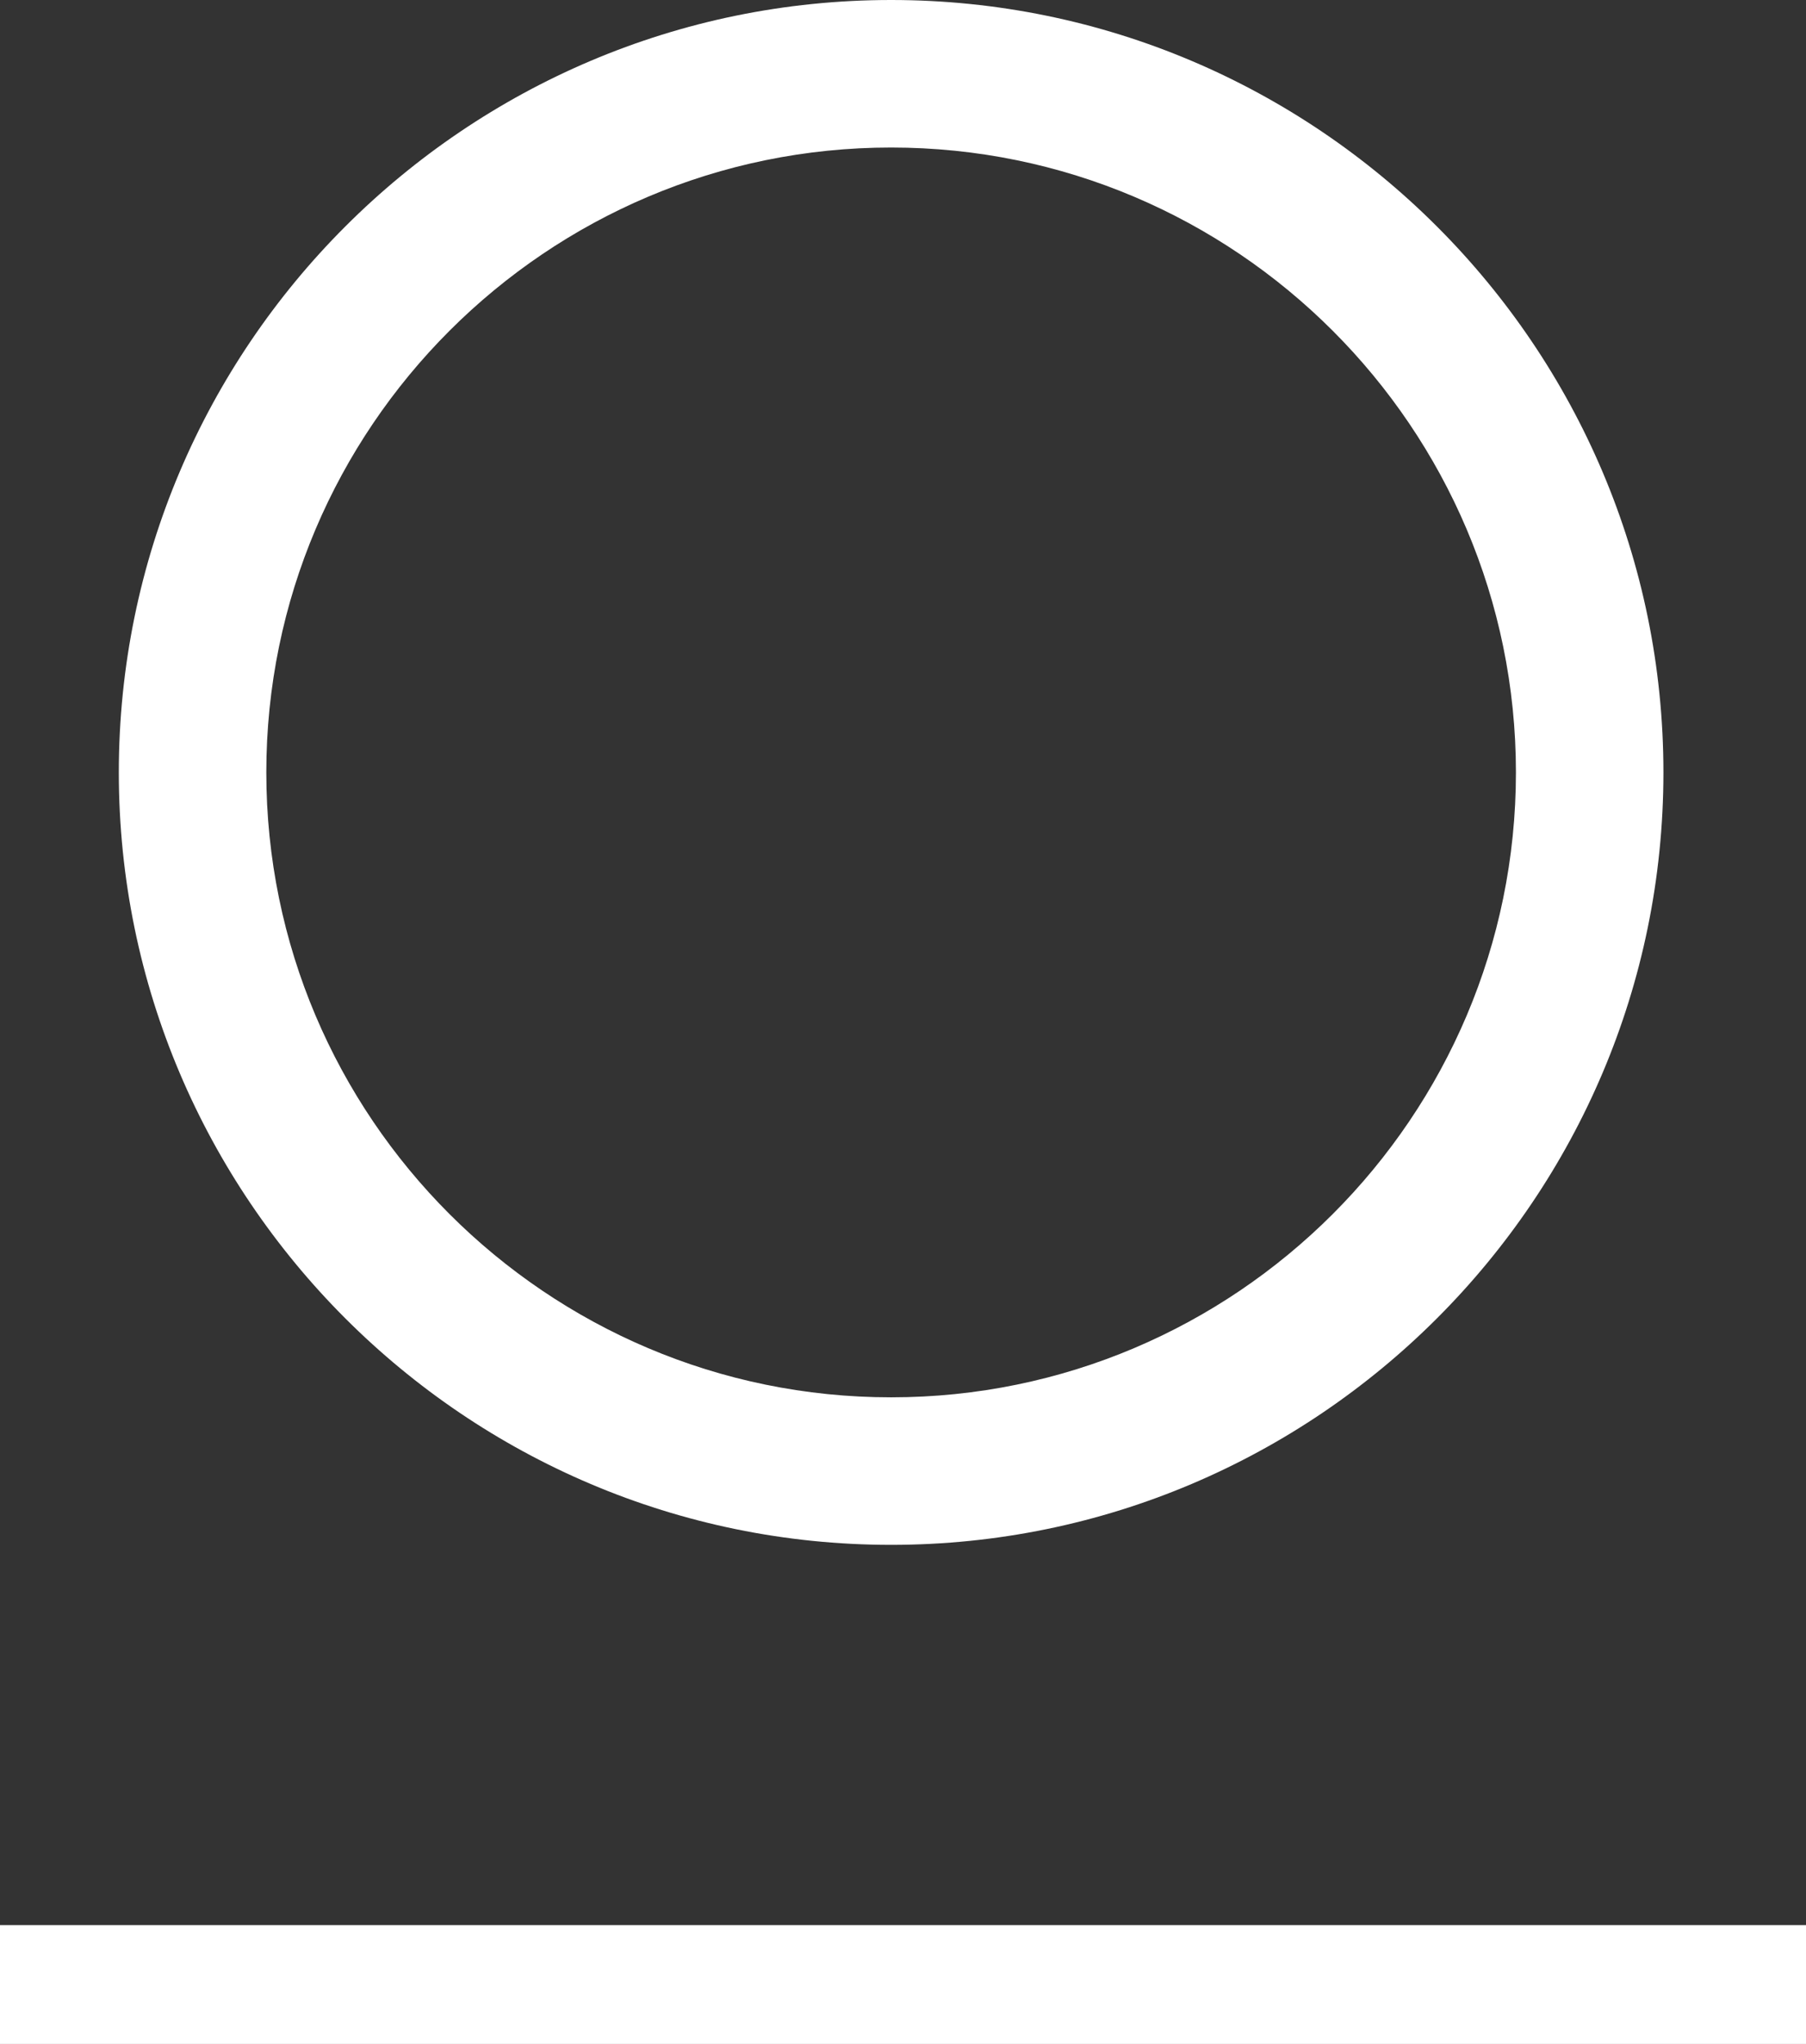
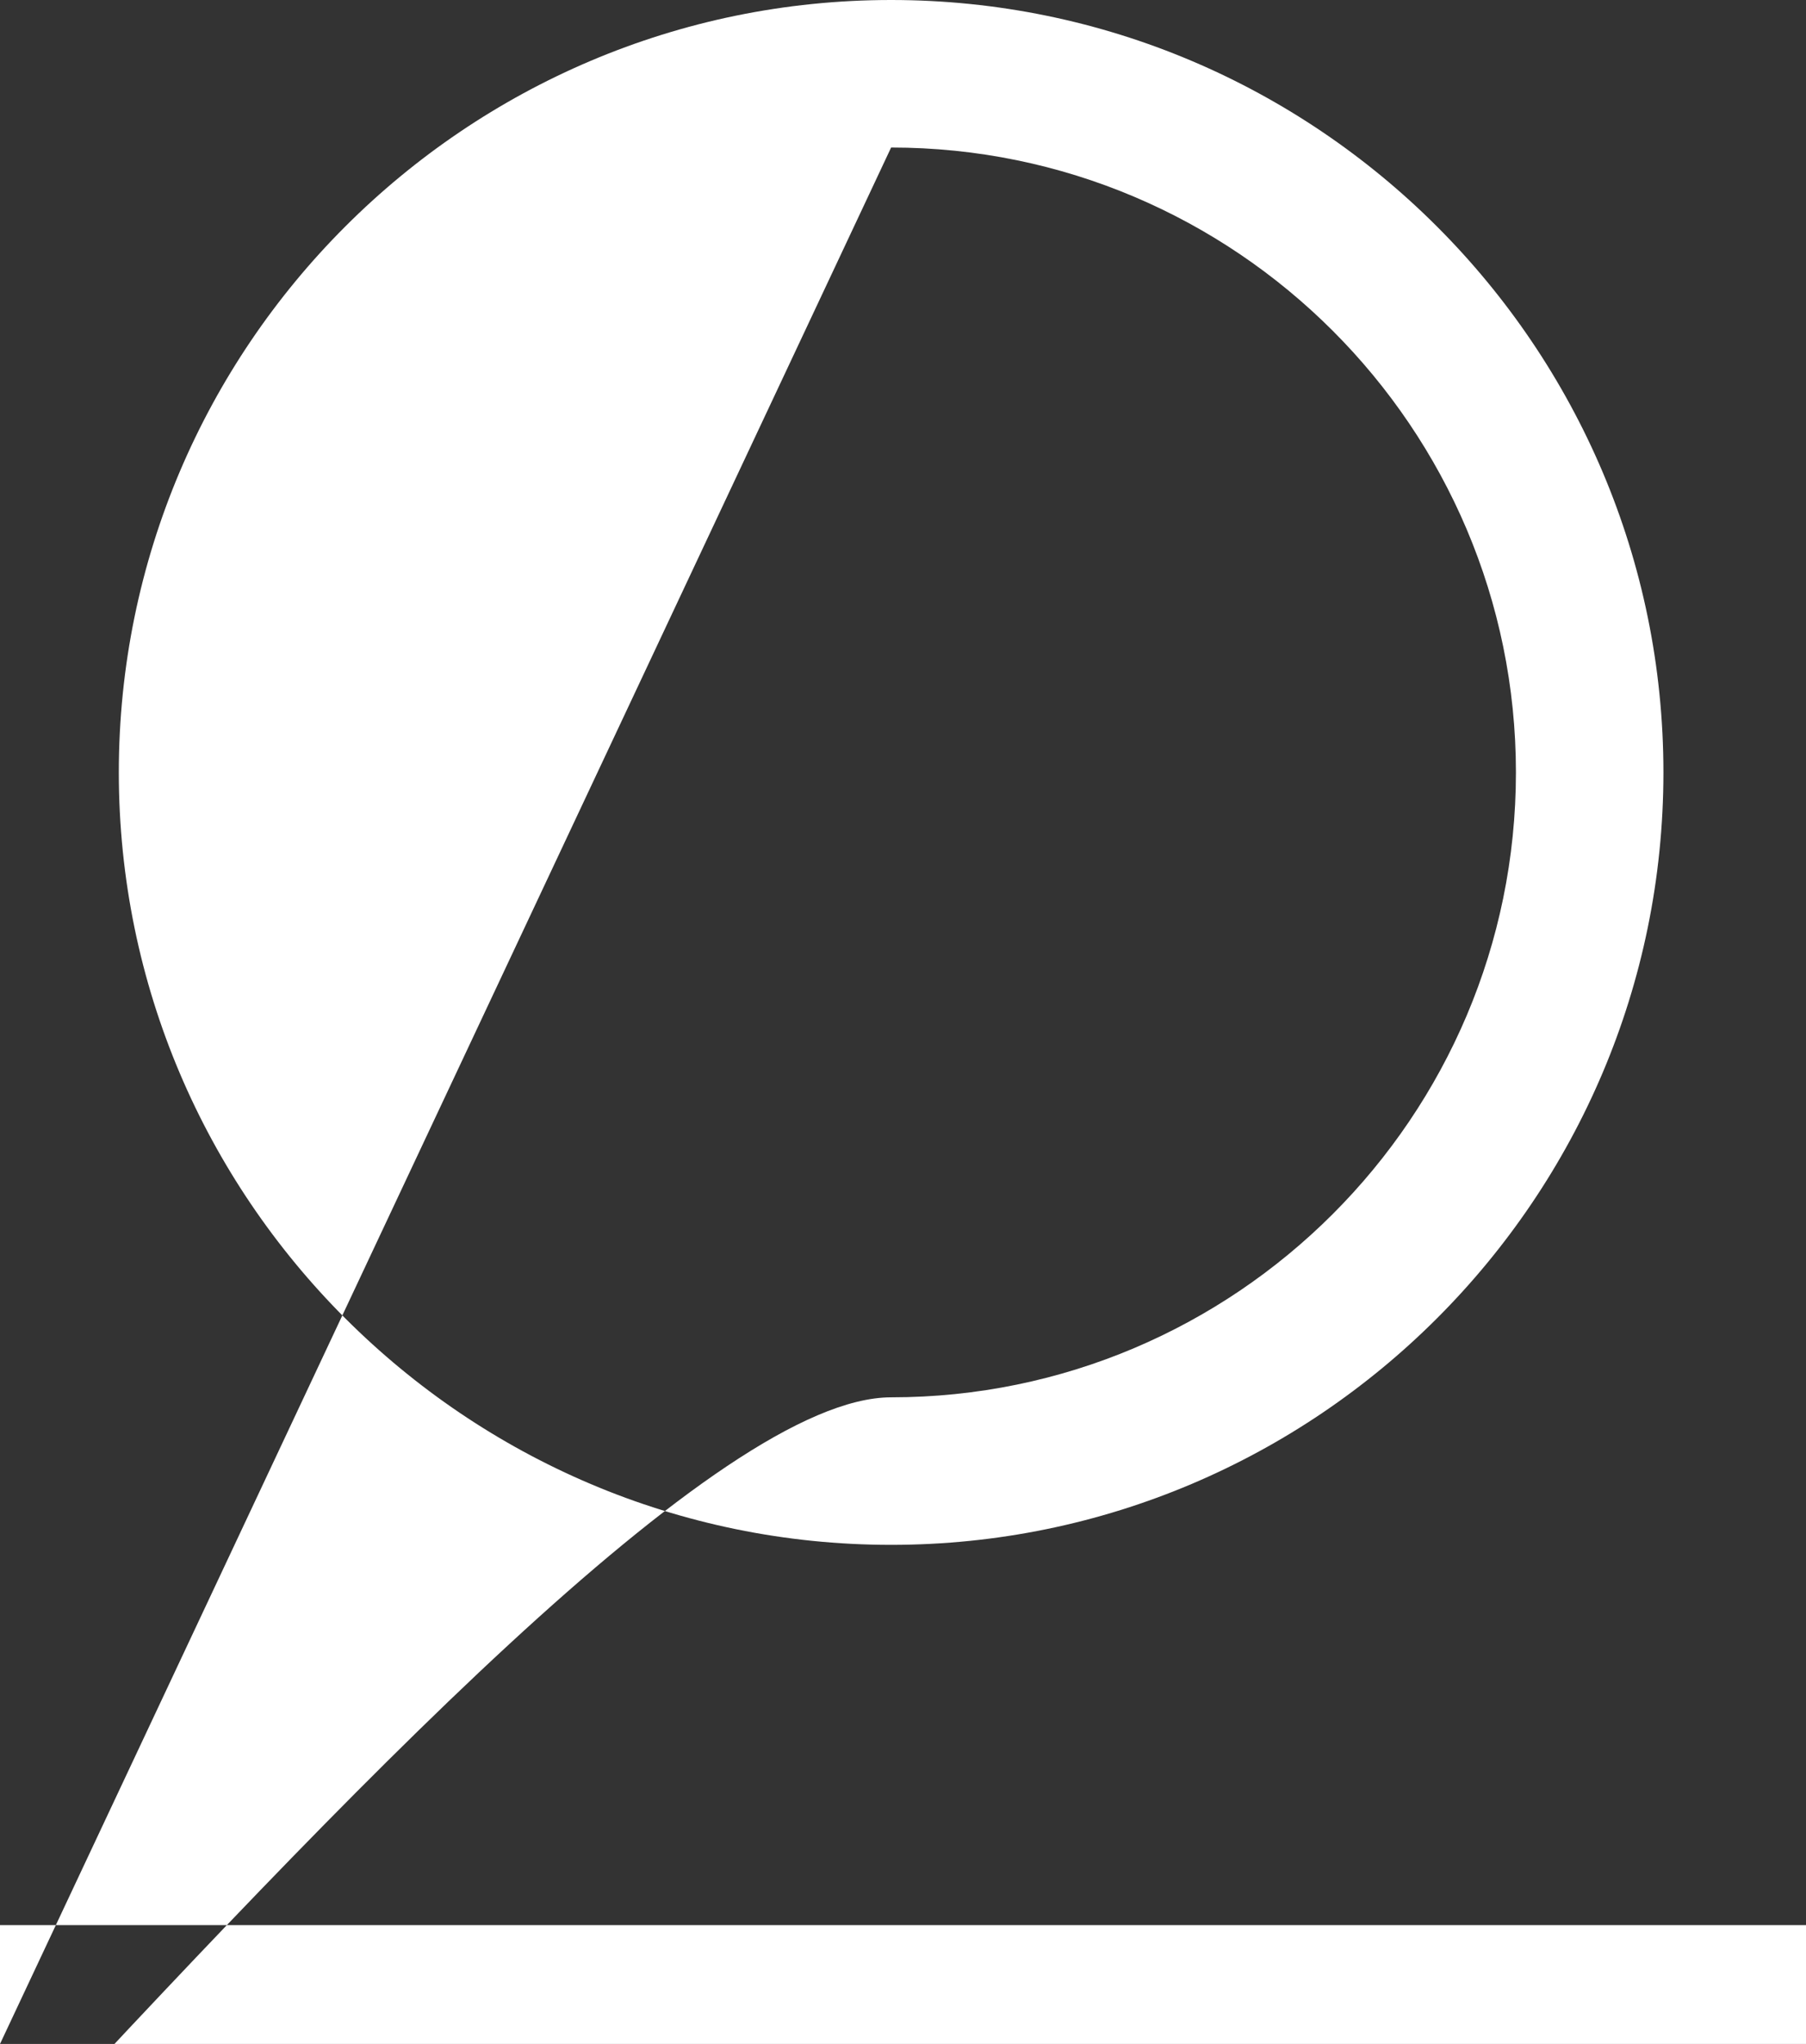
<svg xmlns="http://www.w3.org/2000/svg" width="76" height="86" viewBox="0 0 76 86">
  <rect x="0" y="0" width="76" height="86" fill="#333333" stroke="none" />
  <g fill="#FFF" fill-rule="evenodd">
-     <path d="M0 86h76v-5H0zM37.5 6.207c-14.498 0-26.293 11.795-26.293 26.293S23.002 58.793 37.5 58.793 63.793 46.998 63.793 32.5 51.998 6.207 37.5 6.207M37.5 65C19.58 65 5 50.42 5 32.5S19.58 0 37.5 0 70 14.58 70 32.5 55.42 65 37.5 65" />
+     <path d="M0 86h76v-5H0zc-14.498 0-26.293 11.795-26.293 26.293S23.002 58.793 37.5 58.793 63.793 46.998 63.793 32.5 51.998 6.207 37.5 6.207M37.5 65C19.58 65 5 50.42 5 32.5S19.58 0 37.5 0 70 14.58 70 32.5 55.42 65 37.5 65" />
  </g>
</svg>